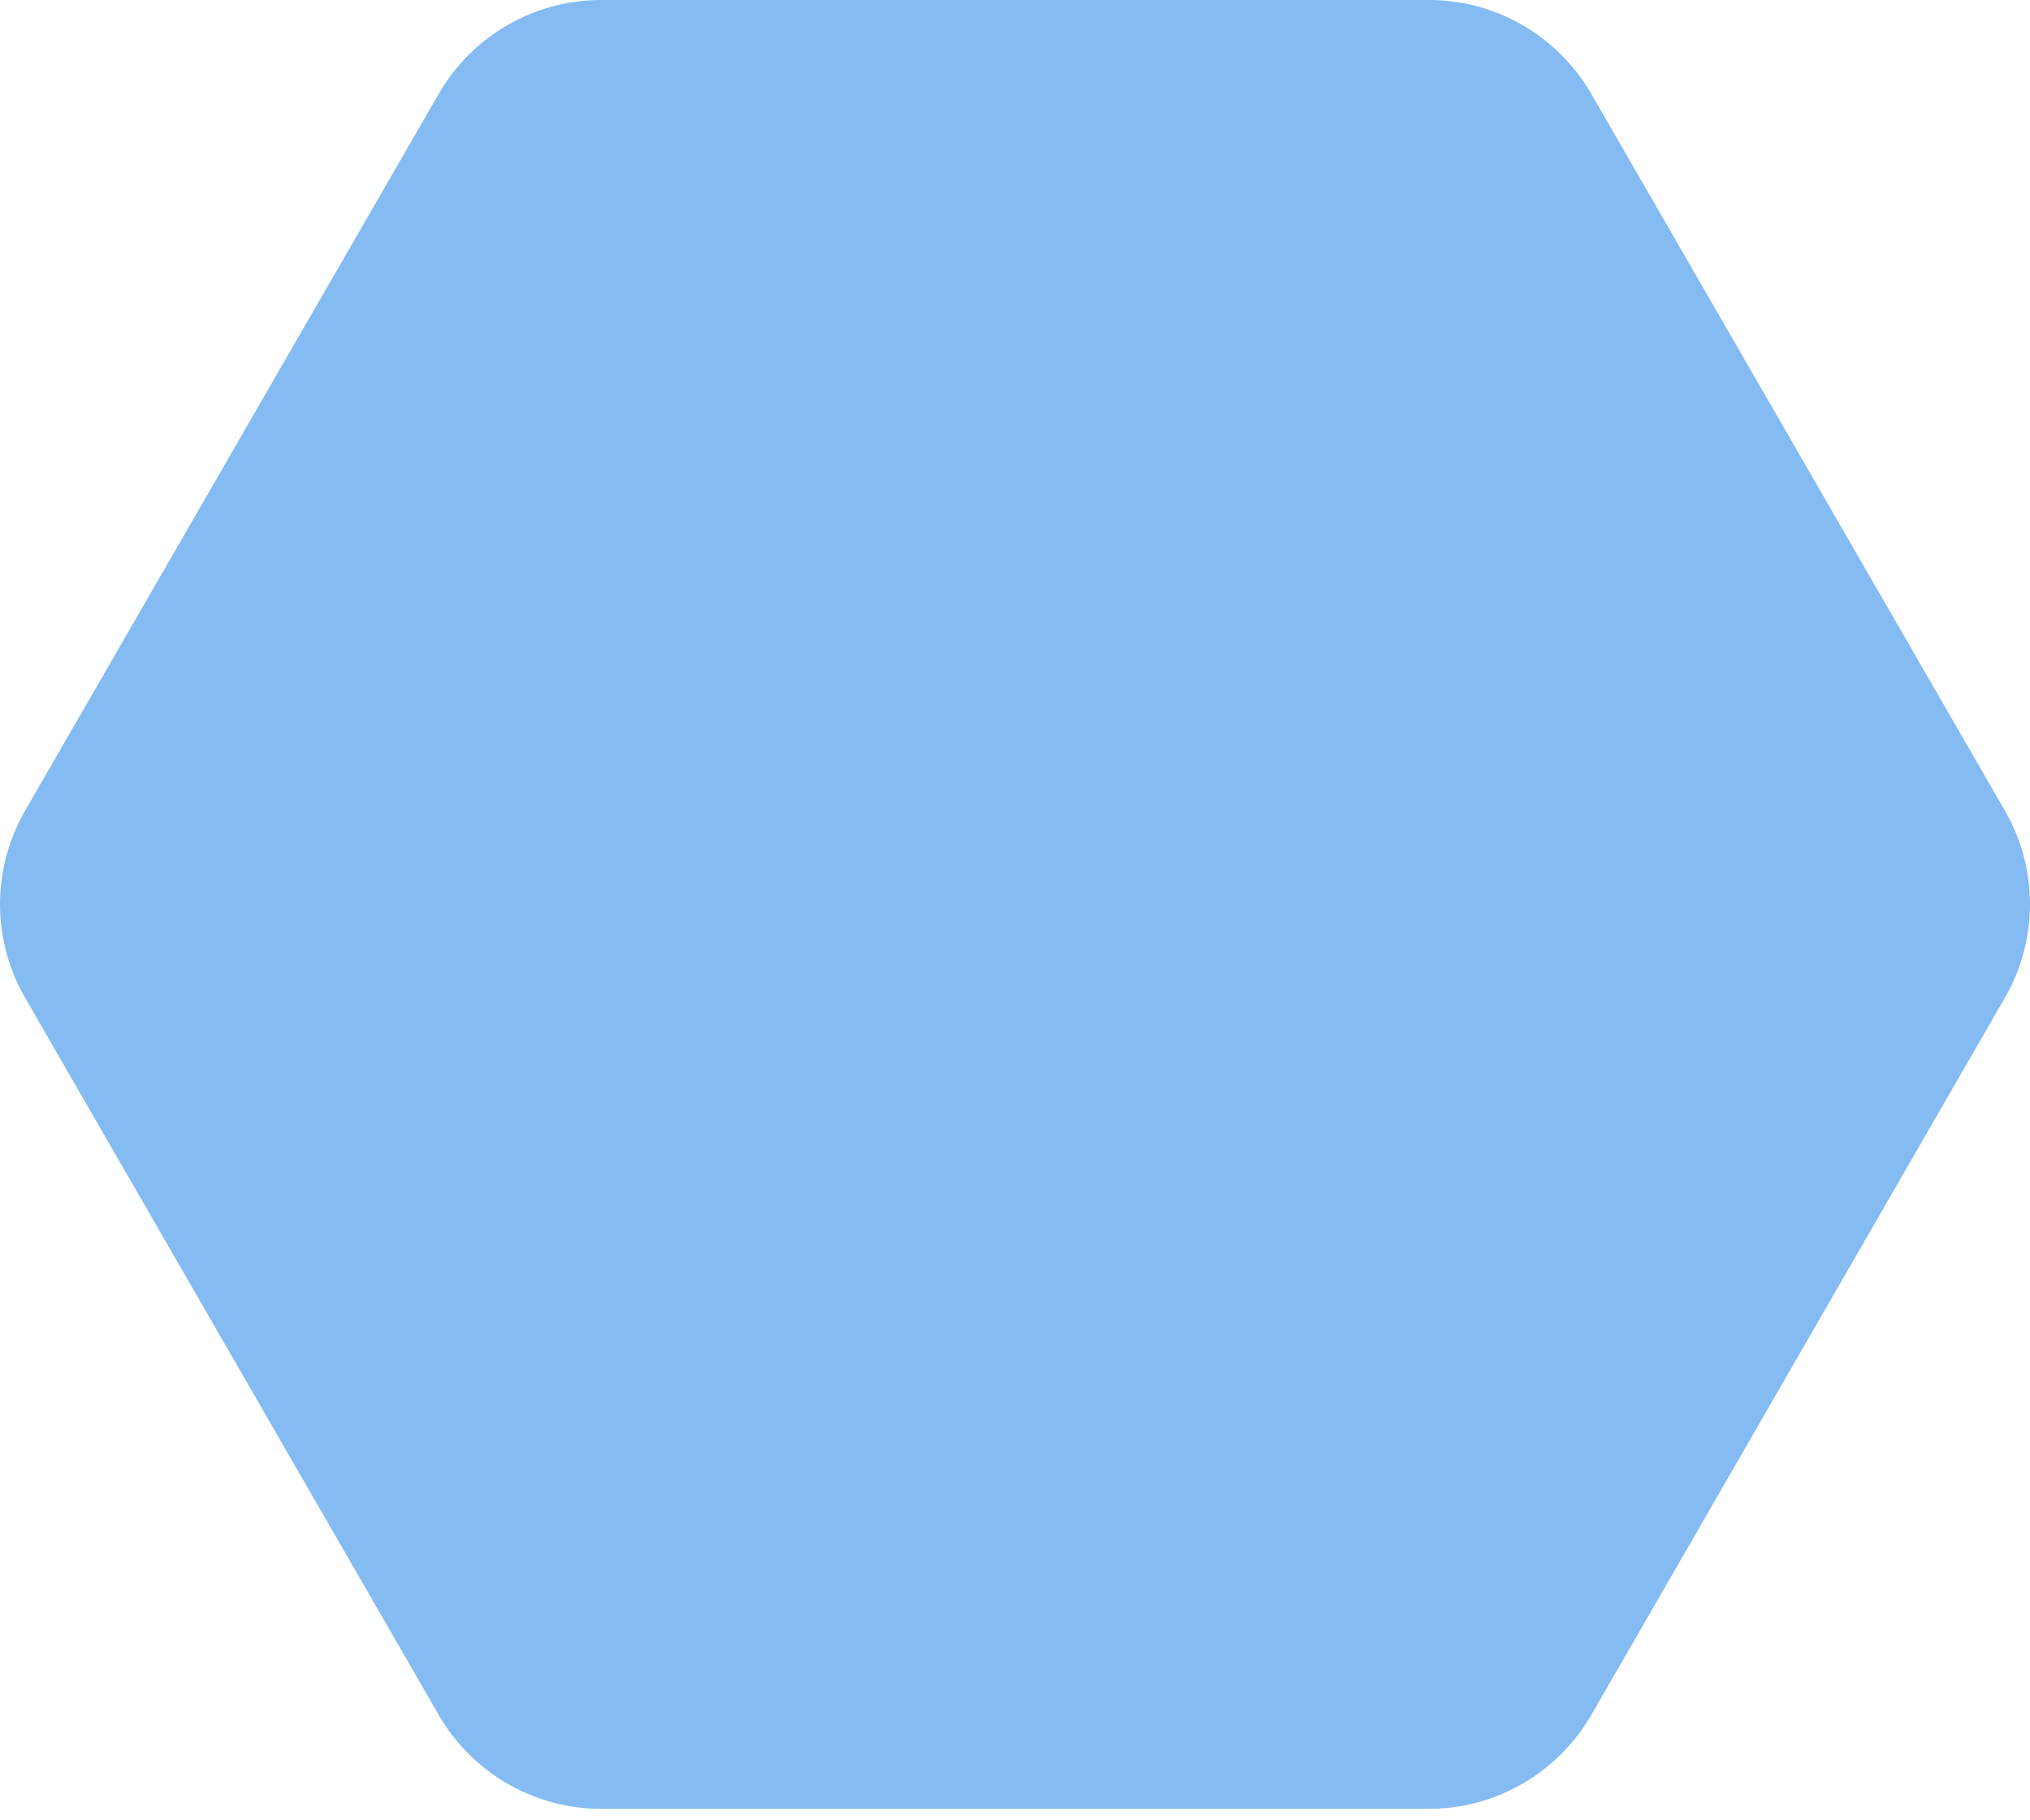
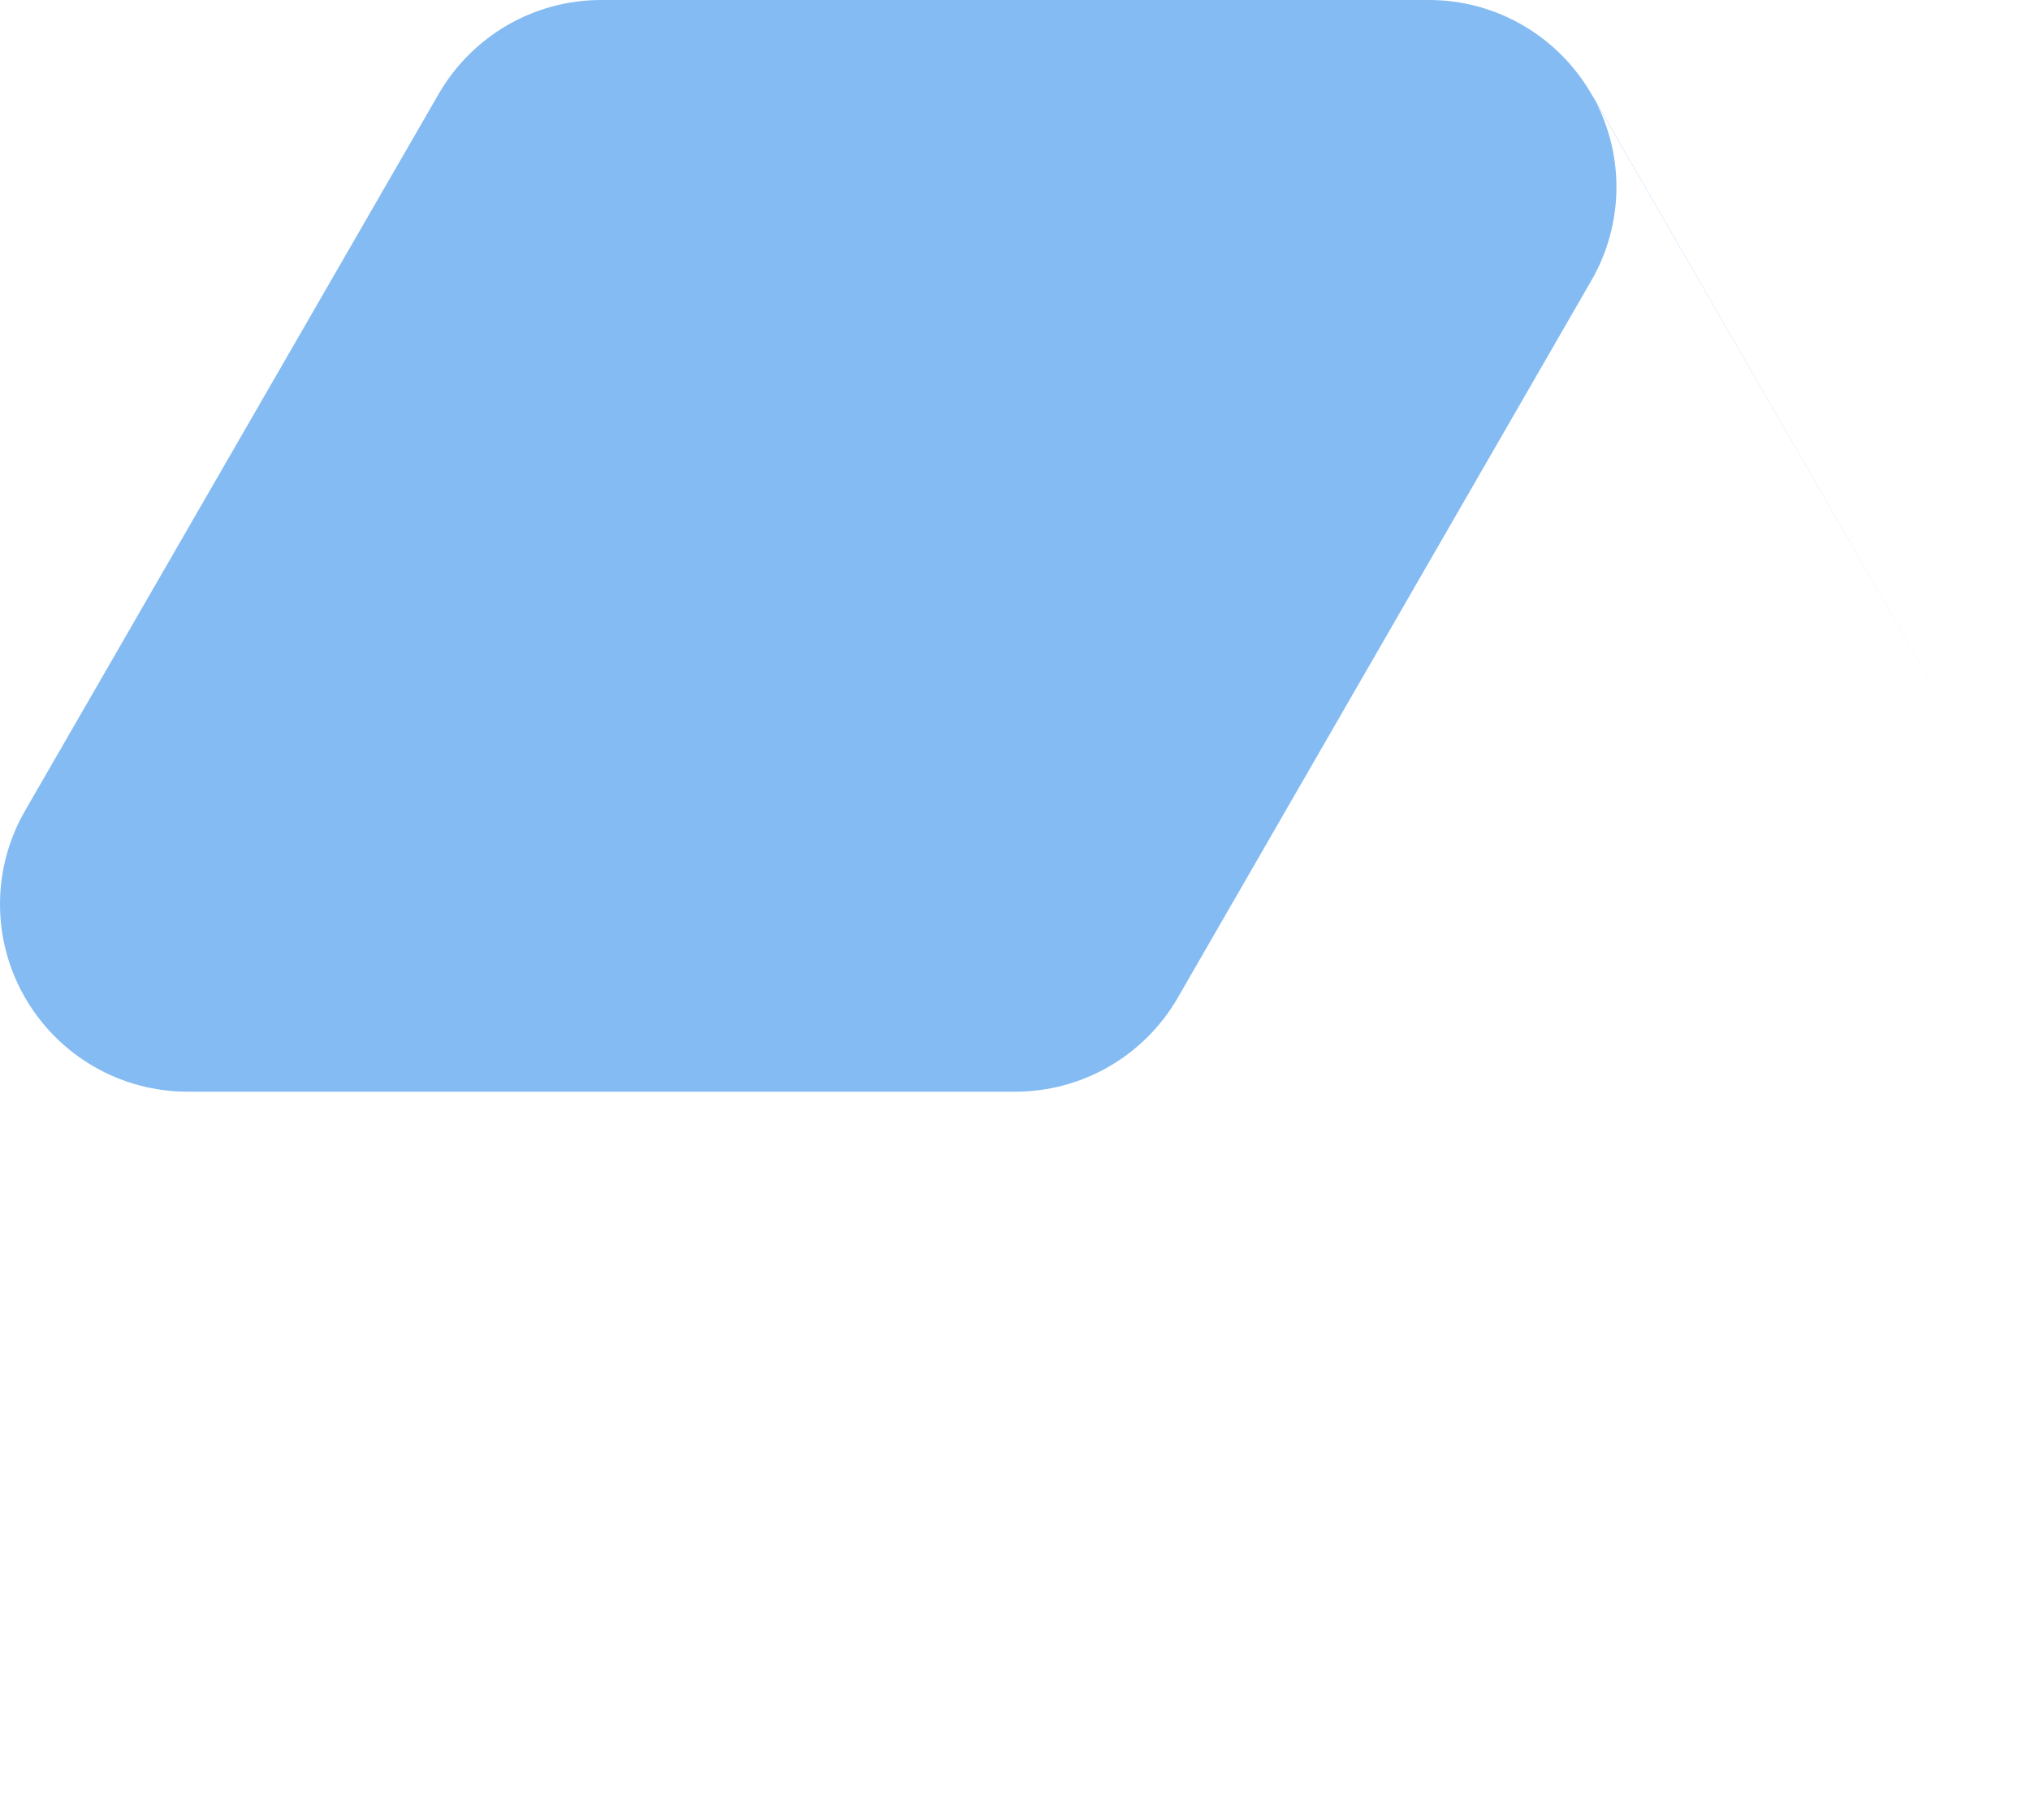
<svg xmlns="http://www.w3.org/2000/svg" width="100%" height="100%" viewBox="0 0 483 433" version="1.1" xml:space="preserve" style="fill-rule:evenodd;clip-rule:evenodd;stroke-linejoin:round;stroke-miterlimit:1.414;">
-   <path d="M477,192.8l-98.4,-170.5c-8,-13.8 -22.7,-22.3 -38.6,-22.3l-197,0c-15.9,0 -30.6,8.5 -38.6,22.3l-98.4,170.5c-8,13.8 -8,30.8 0,44.6l98.4,170.6c8,13.8 22.7,22.3 38.6,22.3l197,0c15.9,0 30.6,-8.5 38.6,-22.3l98.4,-170.6c8,-13.8 8,-30.8 0,-44.6Z" style="fill:#84bbf2;fill-rule:nonzero;" />
+   <path d="M477,192.8l-98.4,-170.5c-8,-13.8 -22.7,-22.3 -38.6,-22.3l-197,0c-15.9,0 -30.6,8.5 -38.6,22.3l-98.4,170.5c-8,13.8 -8,30.8 0,44.6c8,13.8 22.7,22.3 38.6,22.3l197,0c15.9,0 30.6,-8.5 38.6,-22.3l98.4,-170.6c8,-13.8 8,-30.8 0,-44.6Z" style="fill:#84bbf2;fill-rule:nonzero;" />
</svg>